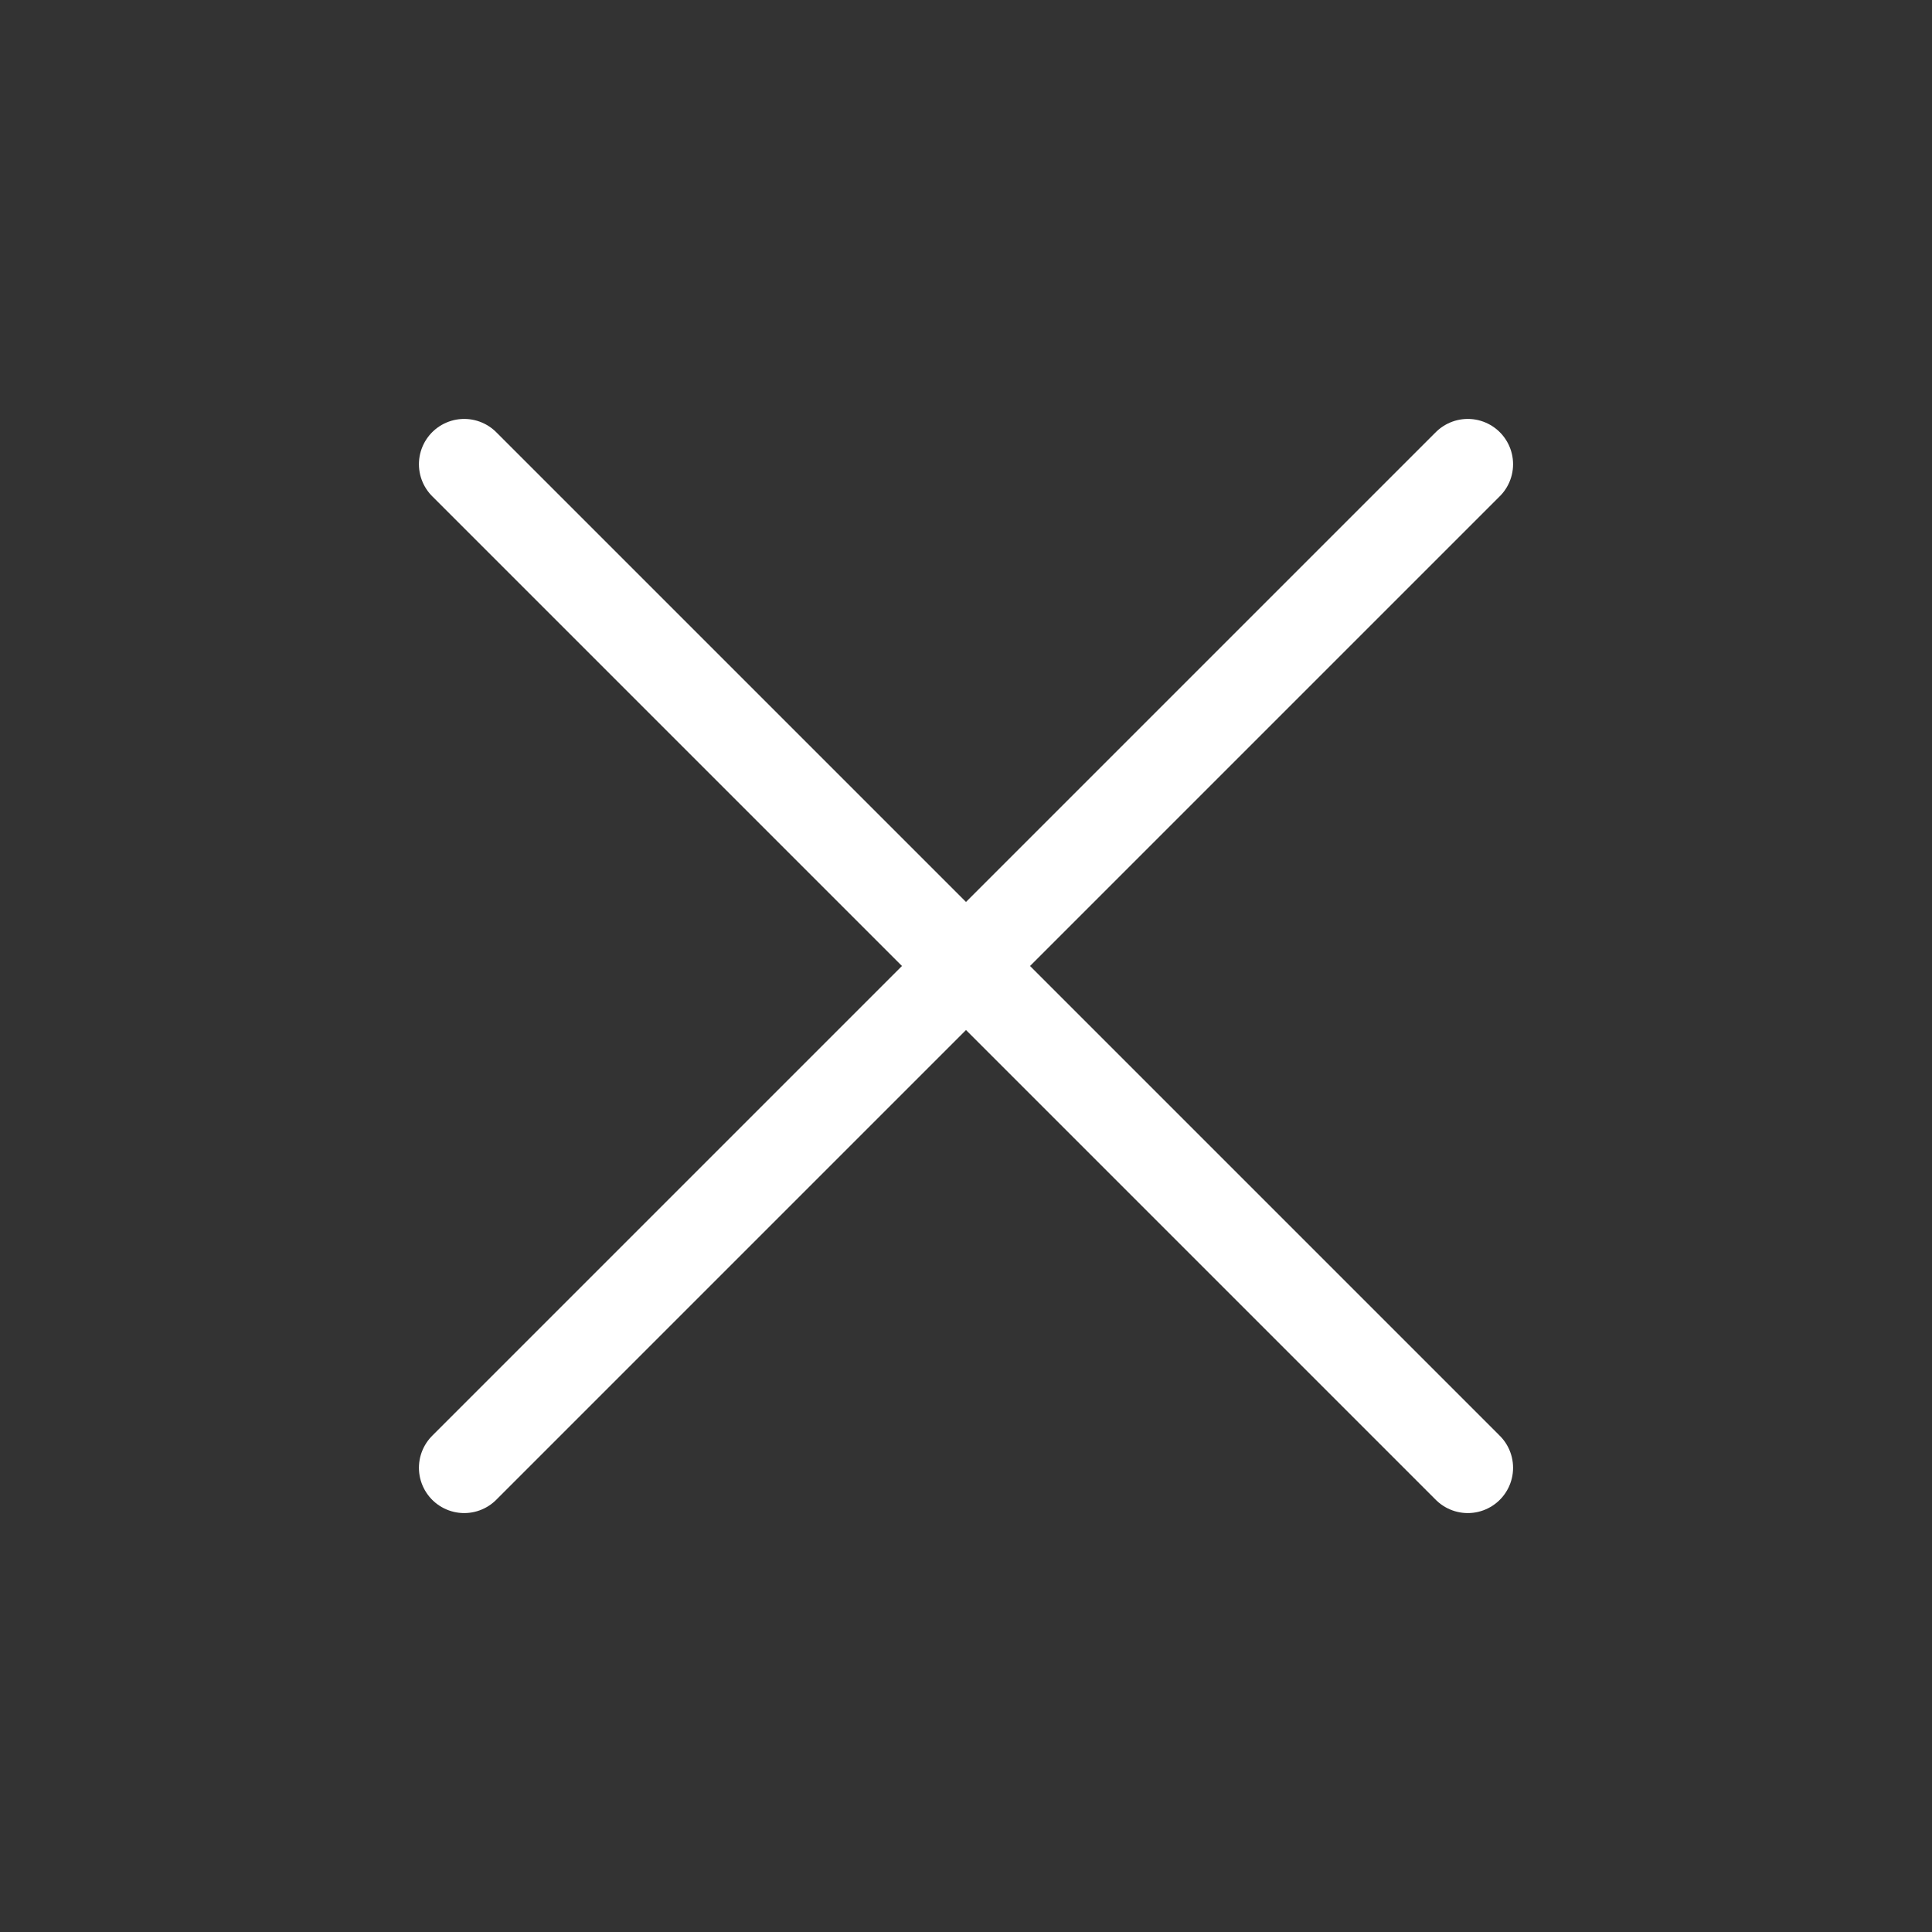
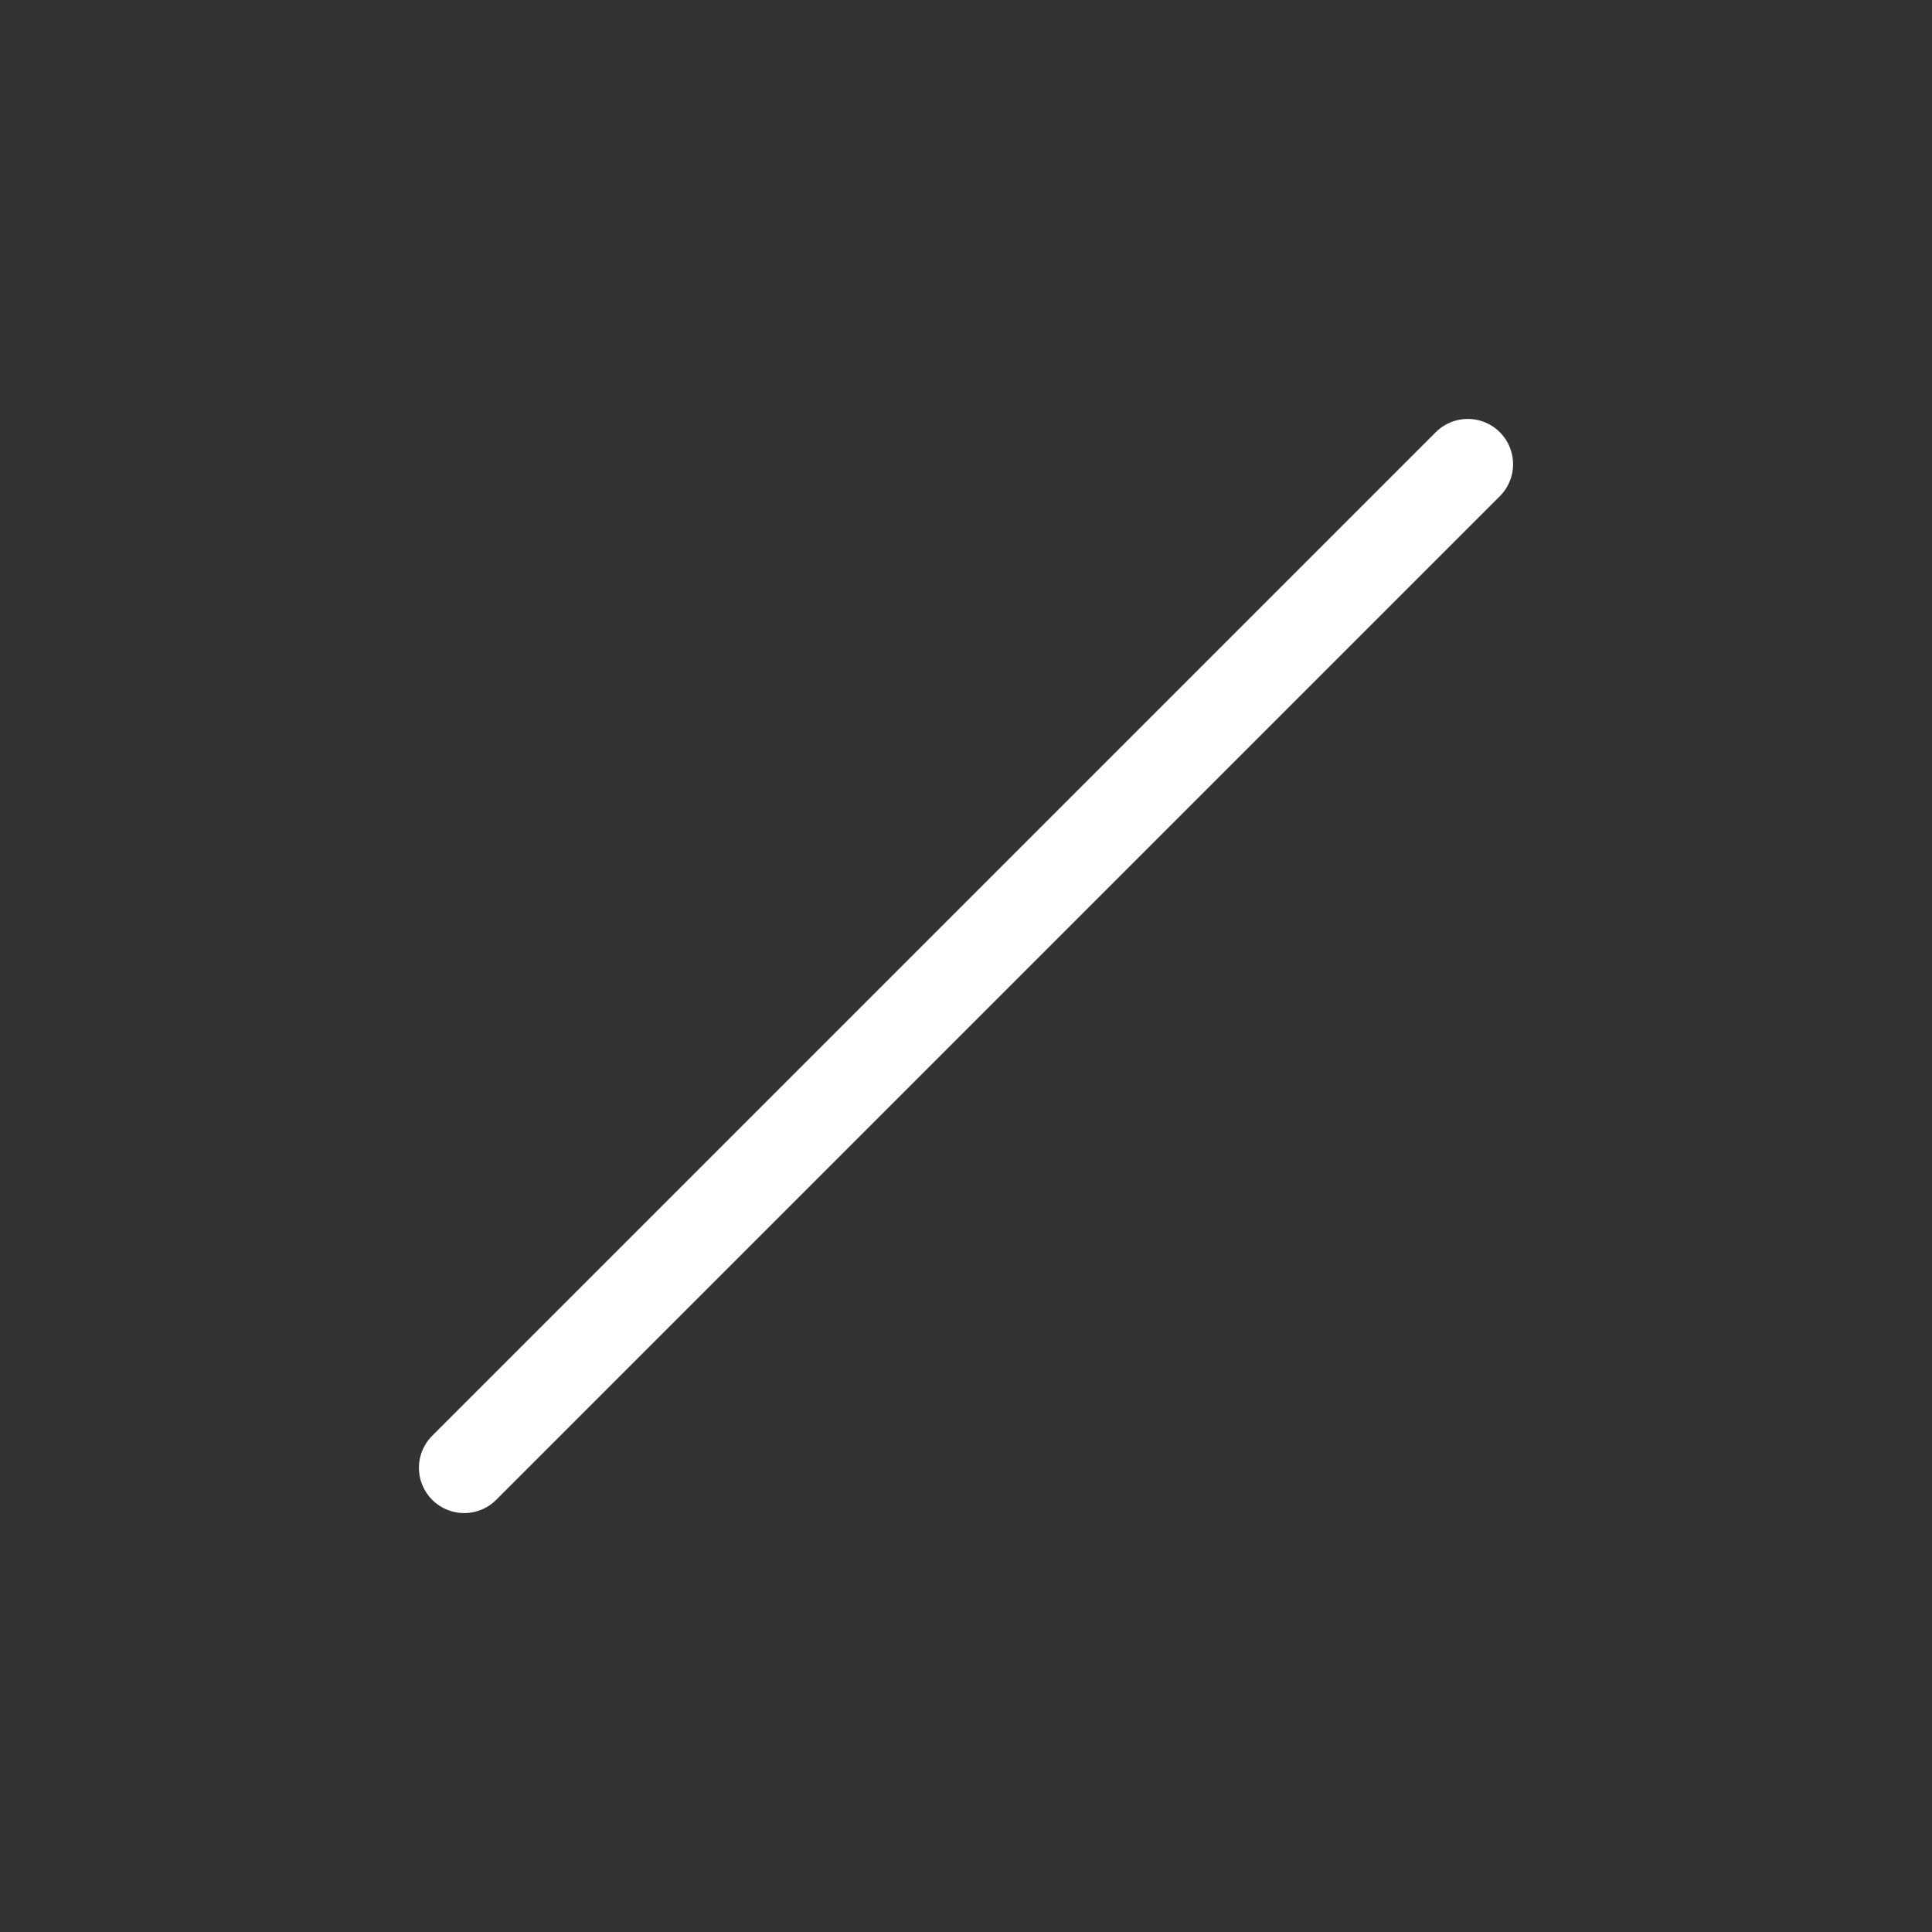
<svg xmlns="http://www.w3.org/2000/svg" id="Layer_1" data-name="Layer 1" viewBox="0 0 256 256">
  <rect x="0" y="0" width="256" height="256" fill="#333333" stroke="none" />
  <defs>
    <style>.cls-1{fill:none;stroke:#fff;stroke-linecap:round;stroke-miterlimit:10;stroke-width:12px;}</style>
  </defs>
  <g id="Layer_2" data-name="Layer 2">
-     <line class="cls-1" x1="61.51" y1="61.51" x2="194.49" y2="194.49" />
    <line class="cls-1" x1="194.49" y1="61.51" x2="61.51" y2="194.49" />
  </g>
</svg>